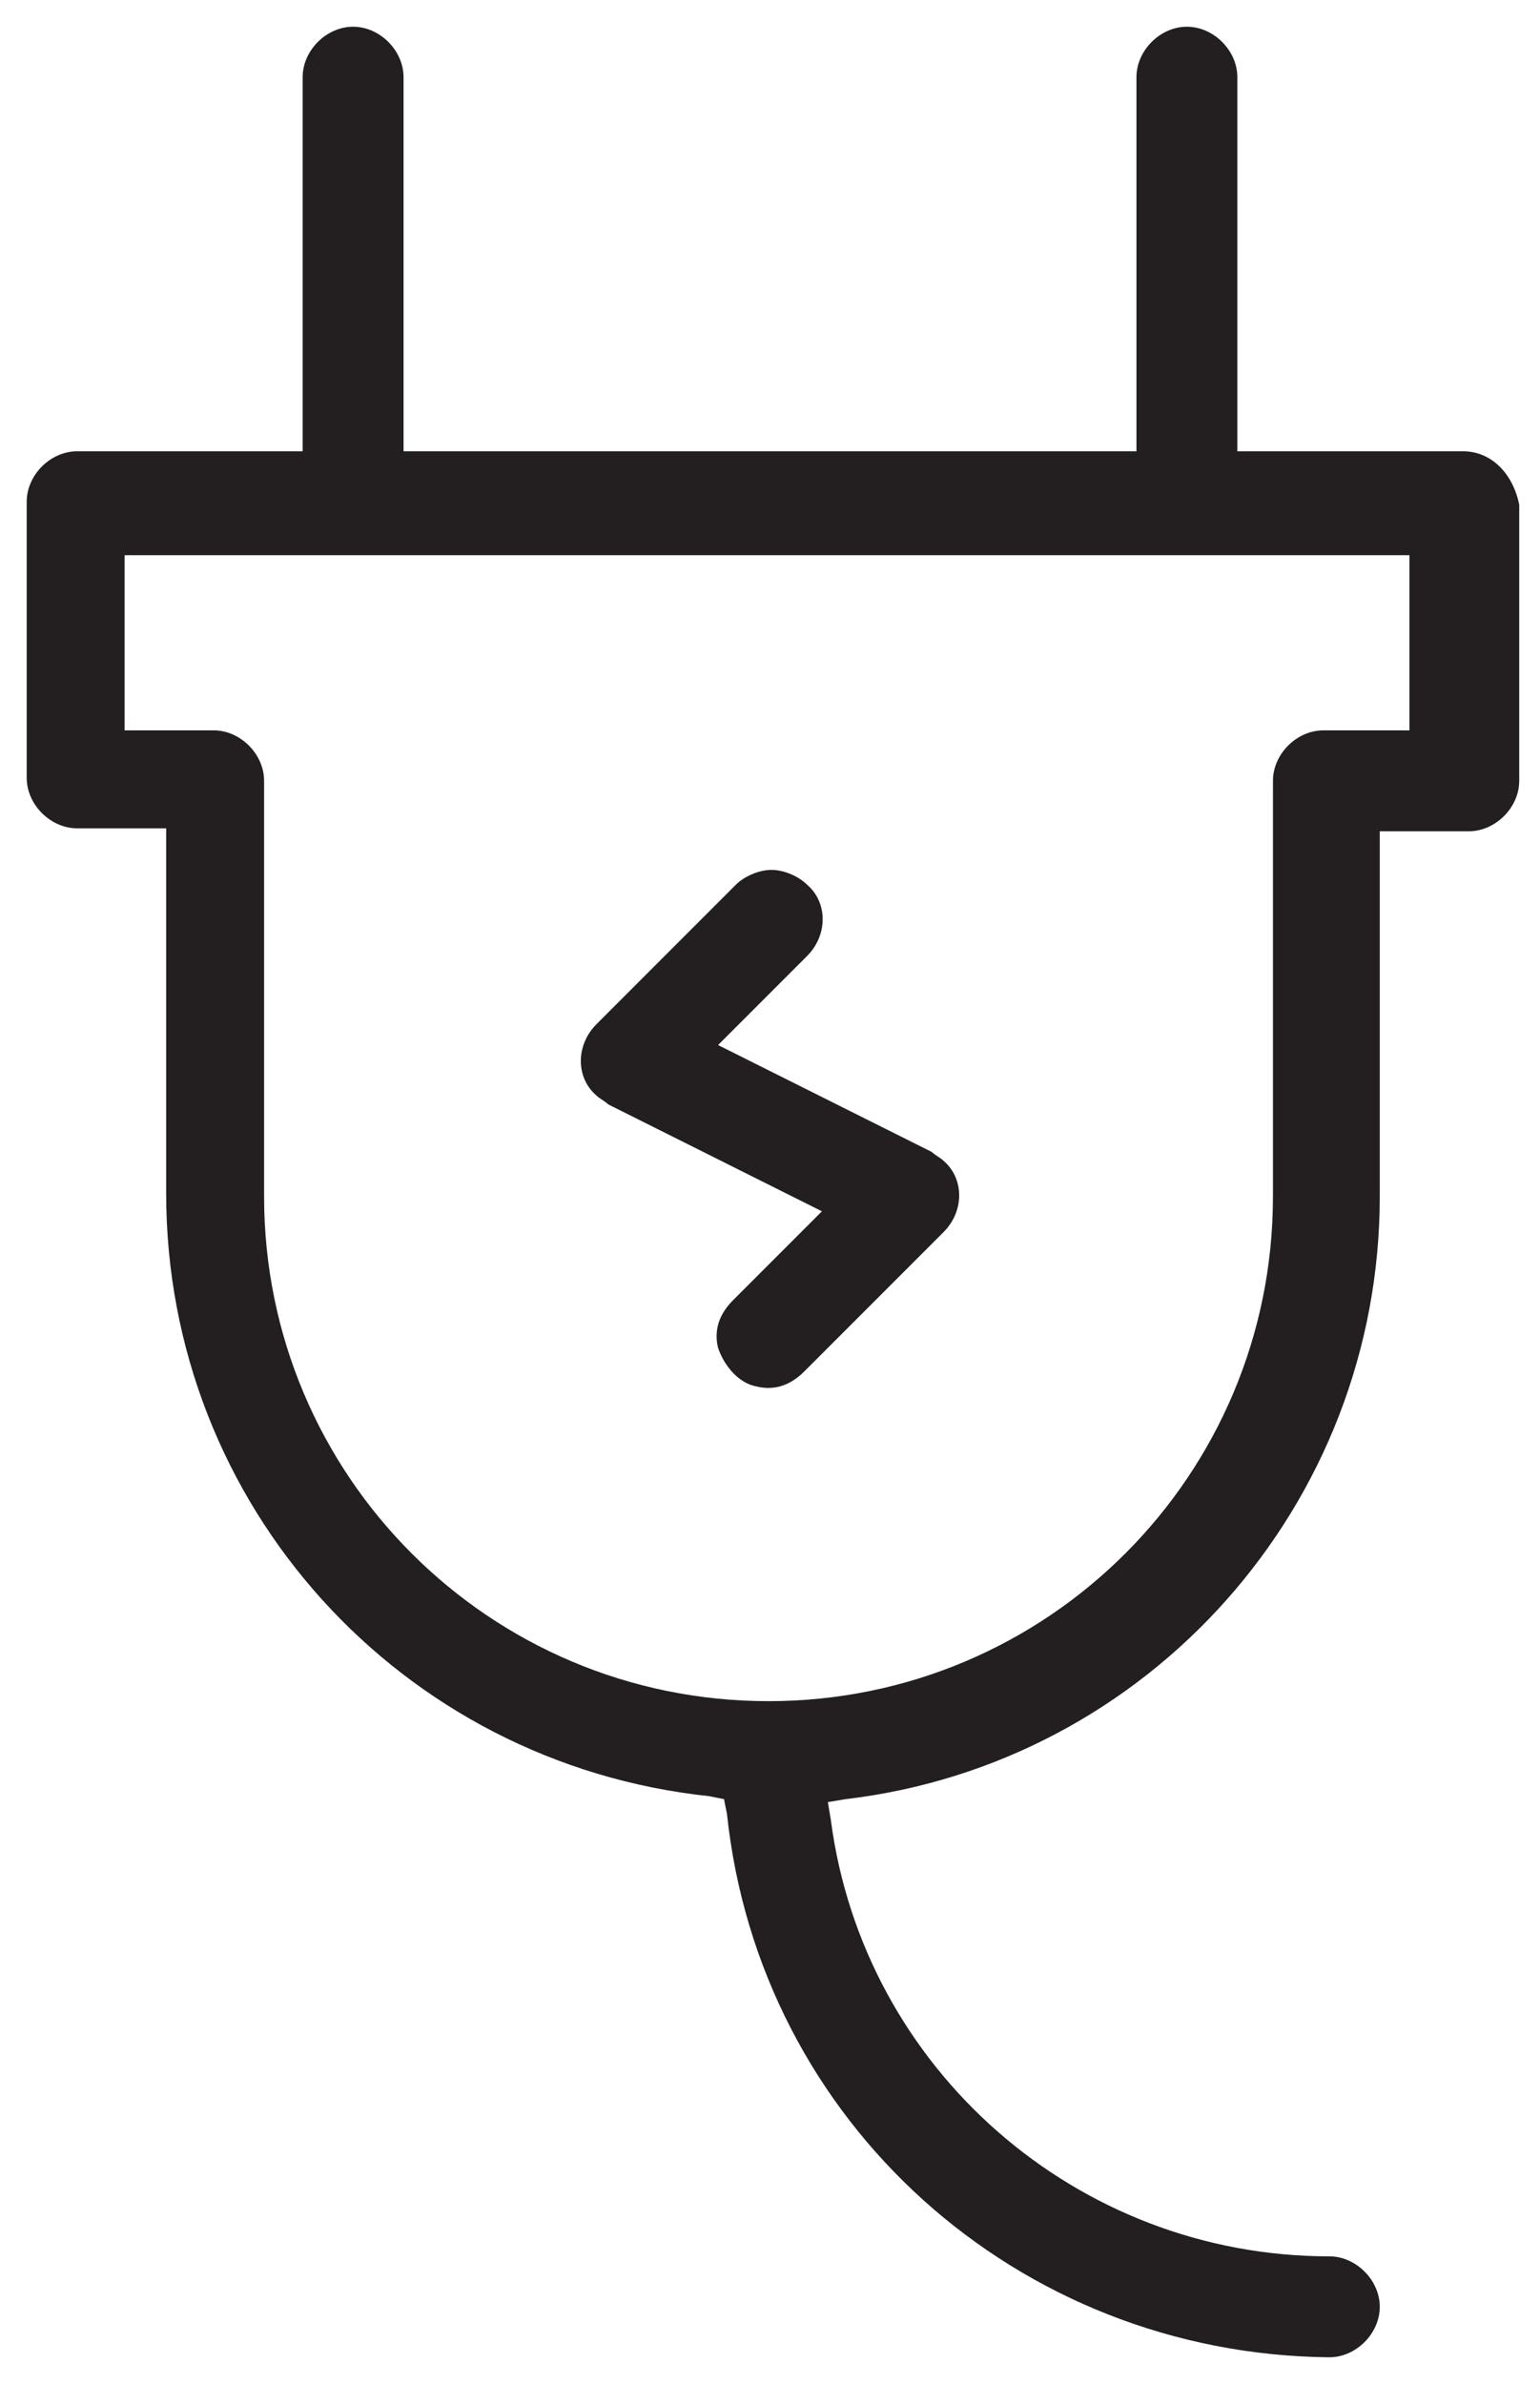
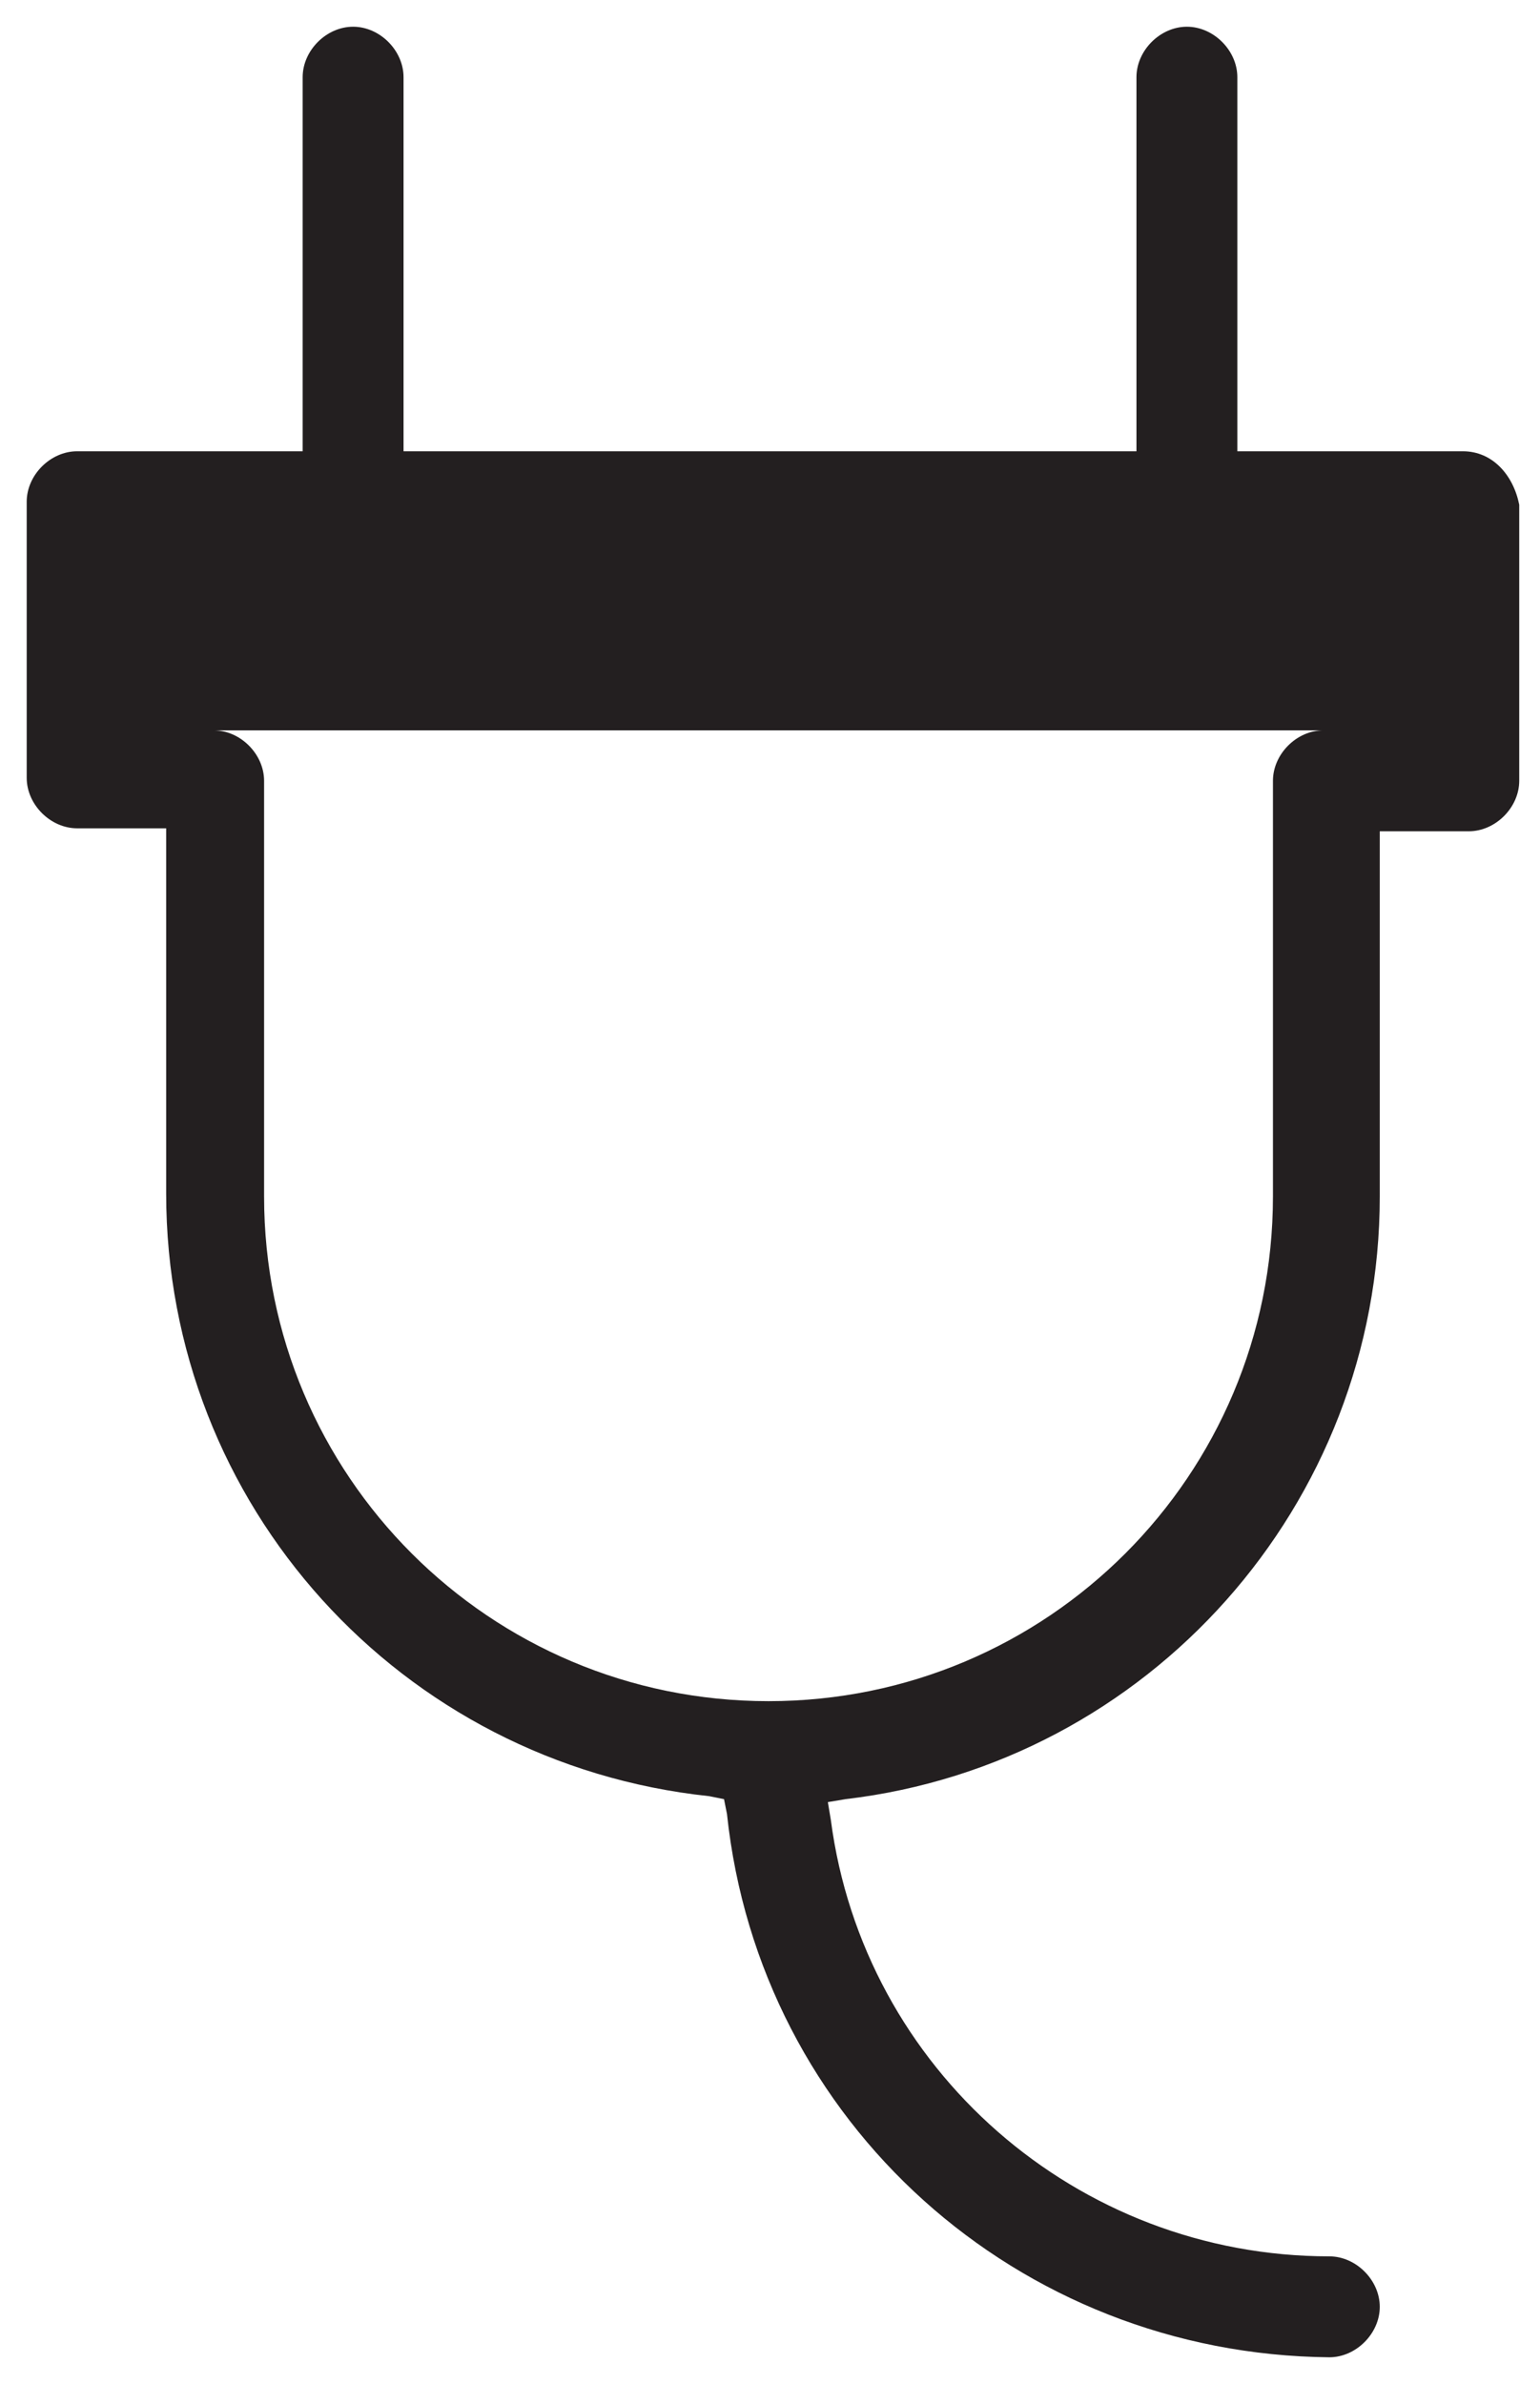
<svg xmlns="http://www.w3.org/2000/svg" version="1.1" id="Calque_1" x="0px" y="0px" viewBox="0 0 51.9 80.3" style="enable-background:new 0 0 51.9 80.3;" xml:space="preserve">
  <style type="text/css">
	.st0{fill:#231F20;}
</style>
-   <path class="st0" d="M49.3,15.2h-7.6V2.6c0-0.9-0.8-1.7-1.7-1.7c0,0,0,0,0,0c-0.9,0-1.7,0.8-1.7,1.7v12.6H13.6V2.6  c0-0.9-0.8-1.7-1.7-1.7c-0.9,0-1.7,0.8-1.7,1.7v12.6H2.6c-0.9,0-1.7,0.8-1.7,1.7v9.3c0,0.9,0.8,1.7,1.7,1.7h3v12.3  c0,10.5,7.9,19.2,18.3,20.3l0.5,0.1l0.1,0.5c1.1,10.4,9.8,18.2,20.3,18.3c0.9,0,1.7-0.8,1.7-1.7c0-0.9-0.8-1.7-1.7-1.7  c-8.5,0-15.7-6.3-16.8-14.7l-0.1-0.6l0.6-0.1c10.2-1.2,18-9.9,18-20.3V28h3c0.9,0,1.7-0.8,1.7-1.7v-9.3C51,16,50.3,15.2,49.3,15.2z   M47.6,24.6h-3c-0.9,0-1.7,0.8-1.7,1.7v14c0,9.4-7.6,17-17,17c0,0,0,0,0,0c-9.4,0-17-7.6-17-17v-14c0-0.9-0.8-1.7-1.7-1.7h-3v-5.9  h43.3V24.6z" />
-   <path class="st0" d="M20.5,37.2l7.2,3.6l-3,3c-0.6,0.6-0.6,1.2-0.5,1.6c0.2,0.6,0.7,1.2,1.3,1.3c0.4,0.1,1,0.1,1.6-0.5l4.7-4.7  c0.7-0.7,0.7-1.8,0-2.4c-0.1-0.1-0.3-0.2-0.4-0.3l-7.2-3.6l3-3c0.7-0.7,0.7-1.8,0-2.4c-0.3-0.3-0.8-0.5-1.2-0.5  c-0.4,0-0.9,0.2-1.2,0.5l-4.7,4.7c-0.7,0.7-0.7,1.8,0,2.4C20.2,37,20.4,37.1,20.5,37.2z" />
+   <path class="st0" d="M49.3,15.2h-7.6V2.6c0-0.9-0.8-1.7-1.7-1.7c0,0,0,0,0,0c-0.9,0-1.7,0.8-1.7,1.7v12.6H13.6V2.6  c0-0.9-0.8-1.7-1.7-1.7c-0.9,0-1.7,0.8-1.7,1.7v12.6H2.6c-0.9,0-1.7,0.8-1.7,1.7v9.3c0,0.9,0.8,1.7,1.7,1.7h3v12.3  c0,10.5,7.9,19.2,18.3,20.3l0.5,0.1l0.1,0.5c1.1,10.4,9.8,18.2,20.3,18.3c0.9,0,1.7-0.8,1.7-1.7c0-0.9-0.8-1.7-1.7-1.7  c-8.5,0-15.7-6.3-16.8-14.7l-0.1-0.6l0.6-0.1c10.2-1.2,18-9.9,18-20.3V28h3c0.9,0,1.7-0.8,1.7-1.7v-9.3C51,16,50.3,15.2,49.3,15.2z   M47.6,24.6h-3c-0.9,0-1.7,0.8-1.7,1.7v14c0,9.4-7.6,17-17,17c0,0,0,0,0,0c-9.4,0-17-7.6-17-17v-14c0-0.9-0.8-1.7-1.7-1.7h-3v-5.9  V24.6z" />
</svg>